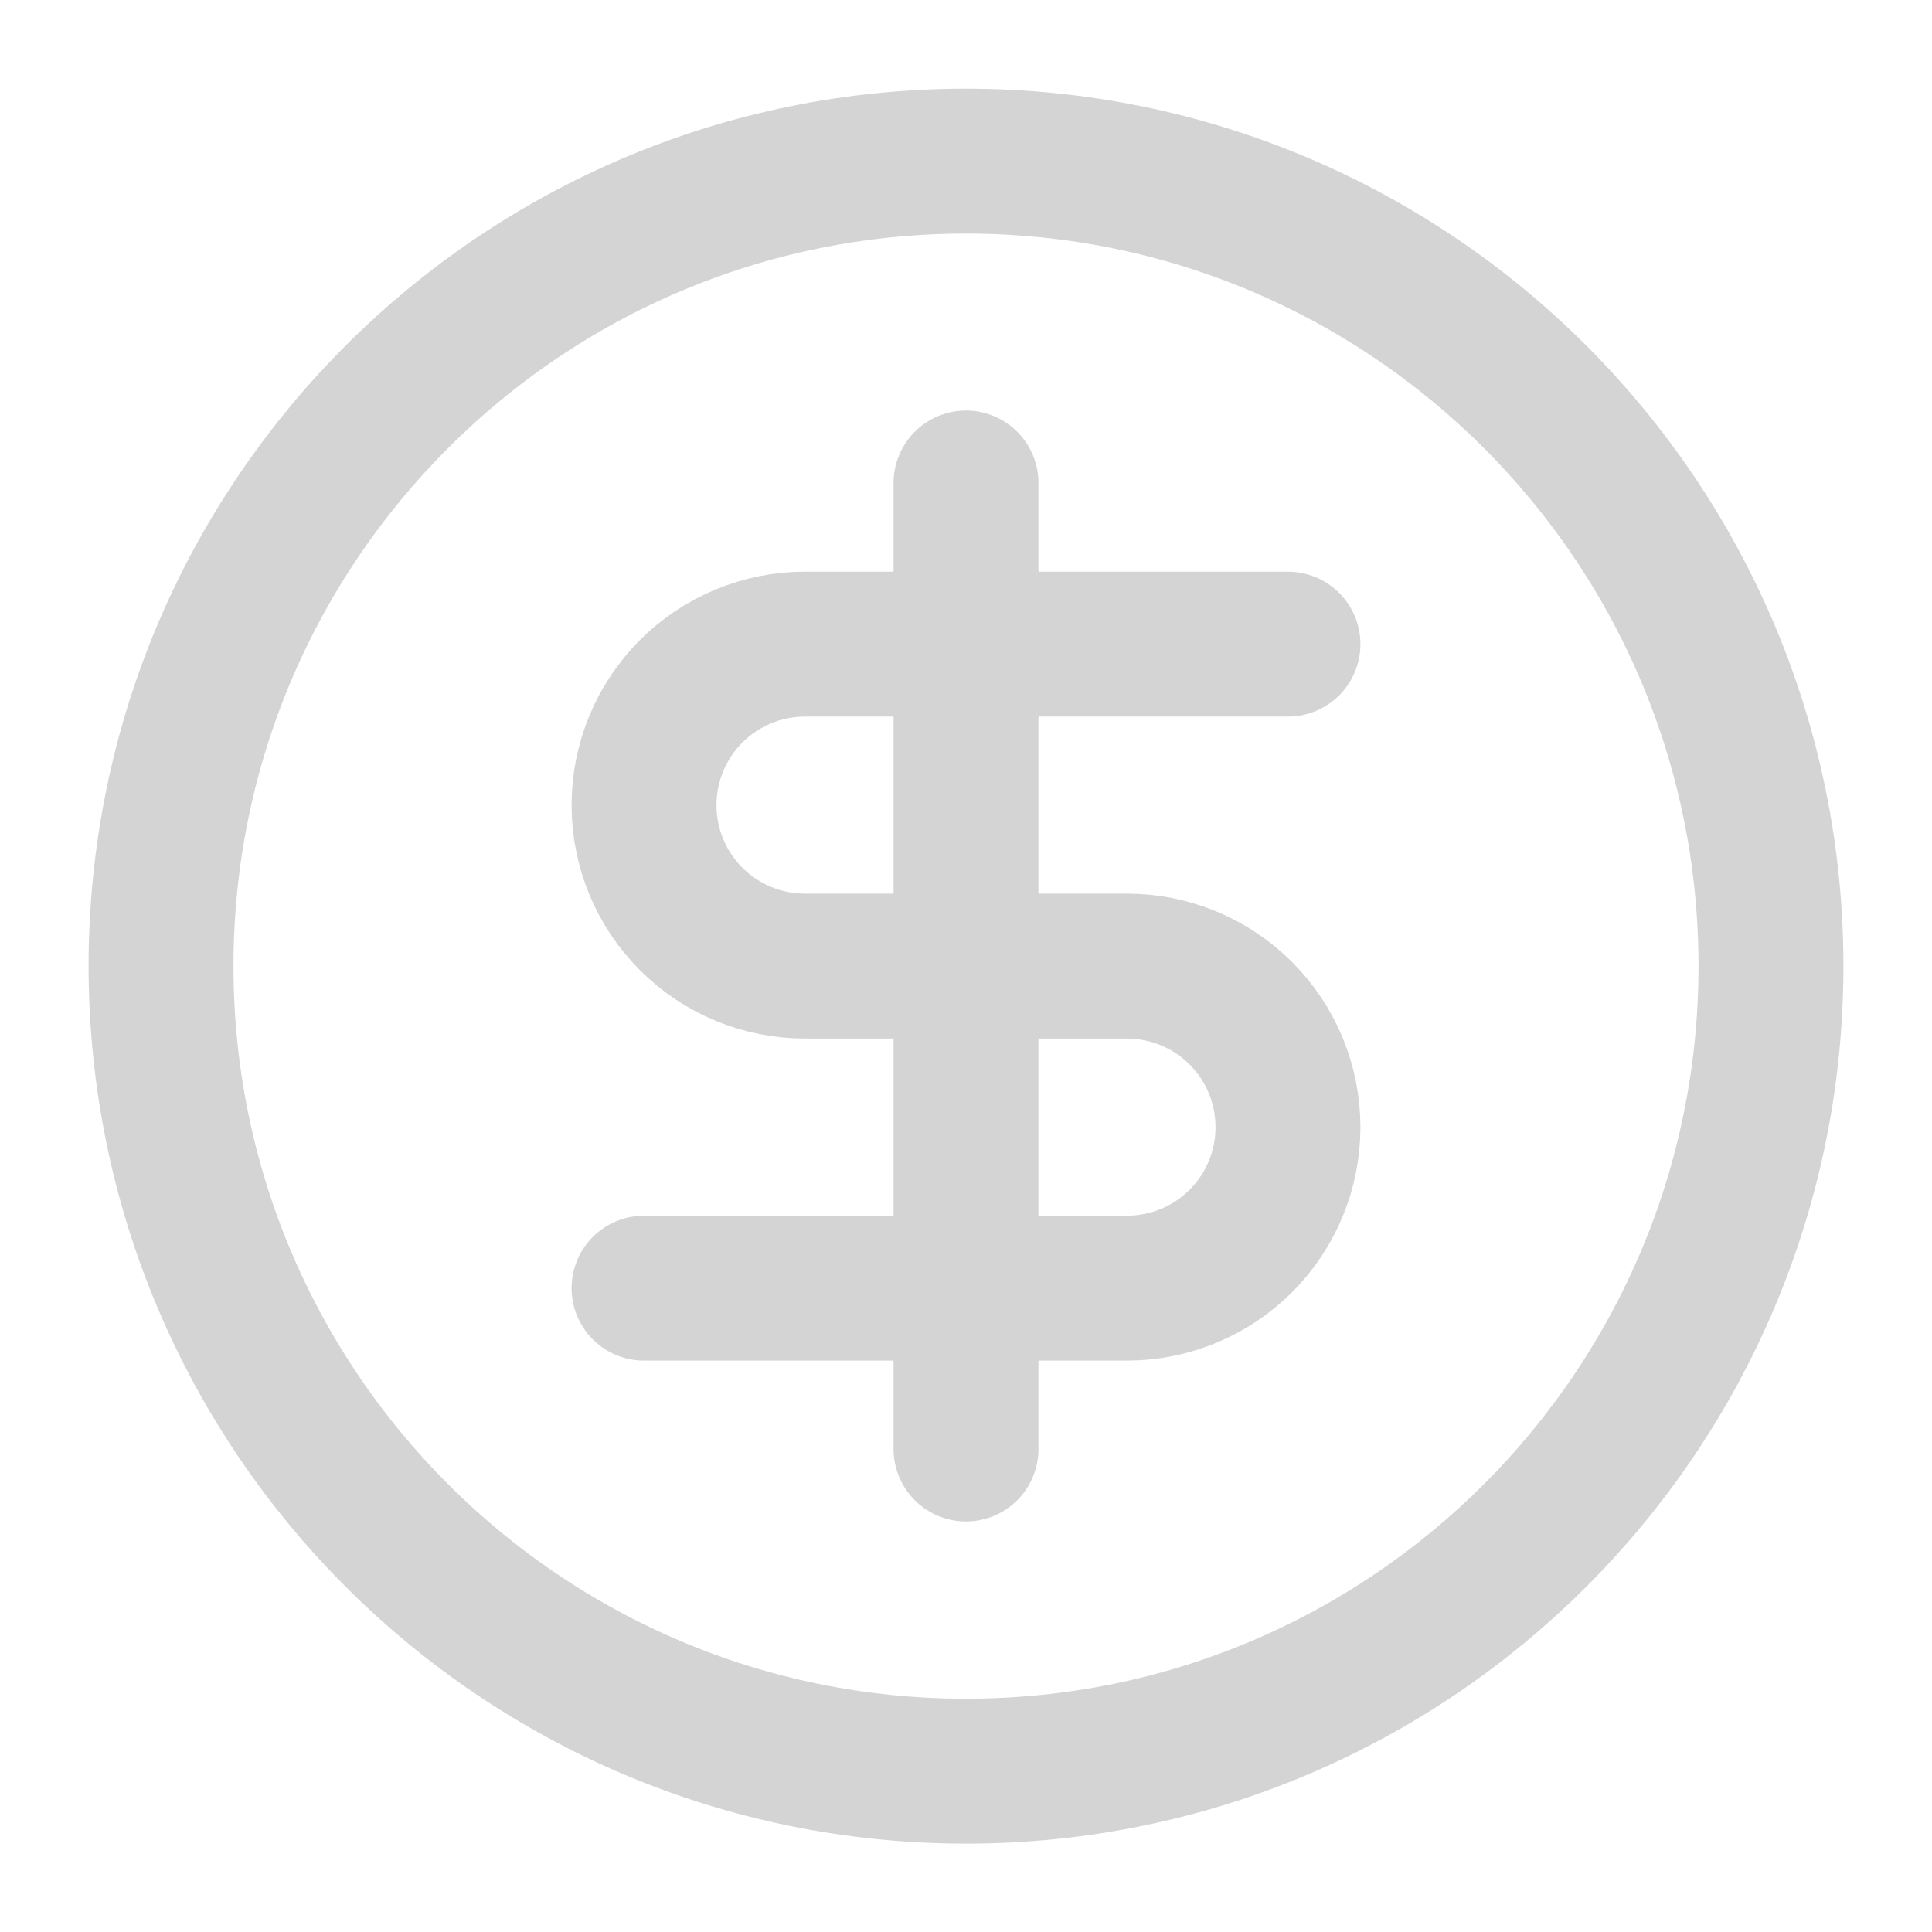
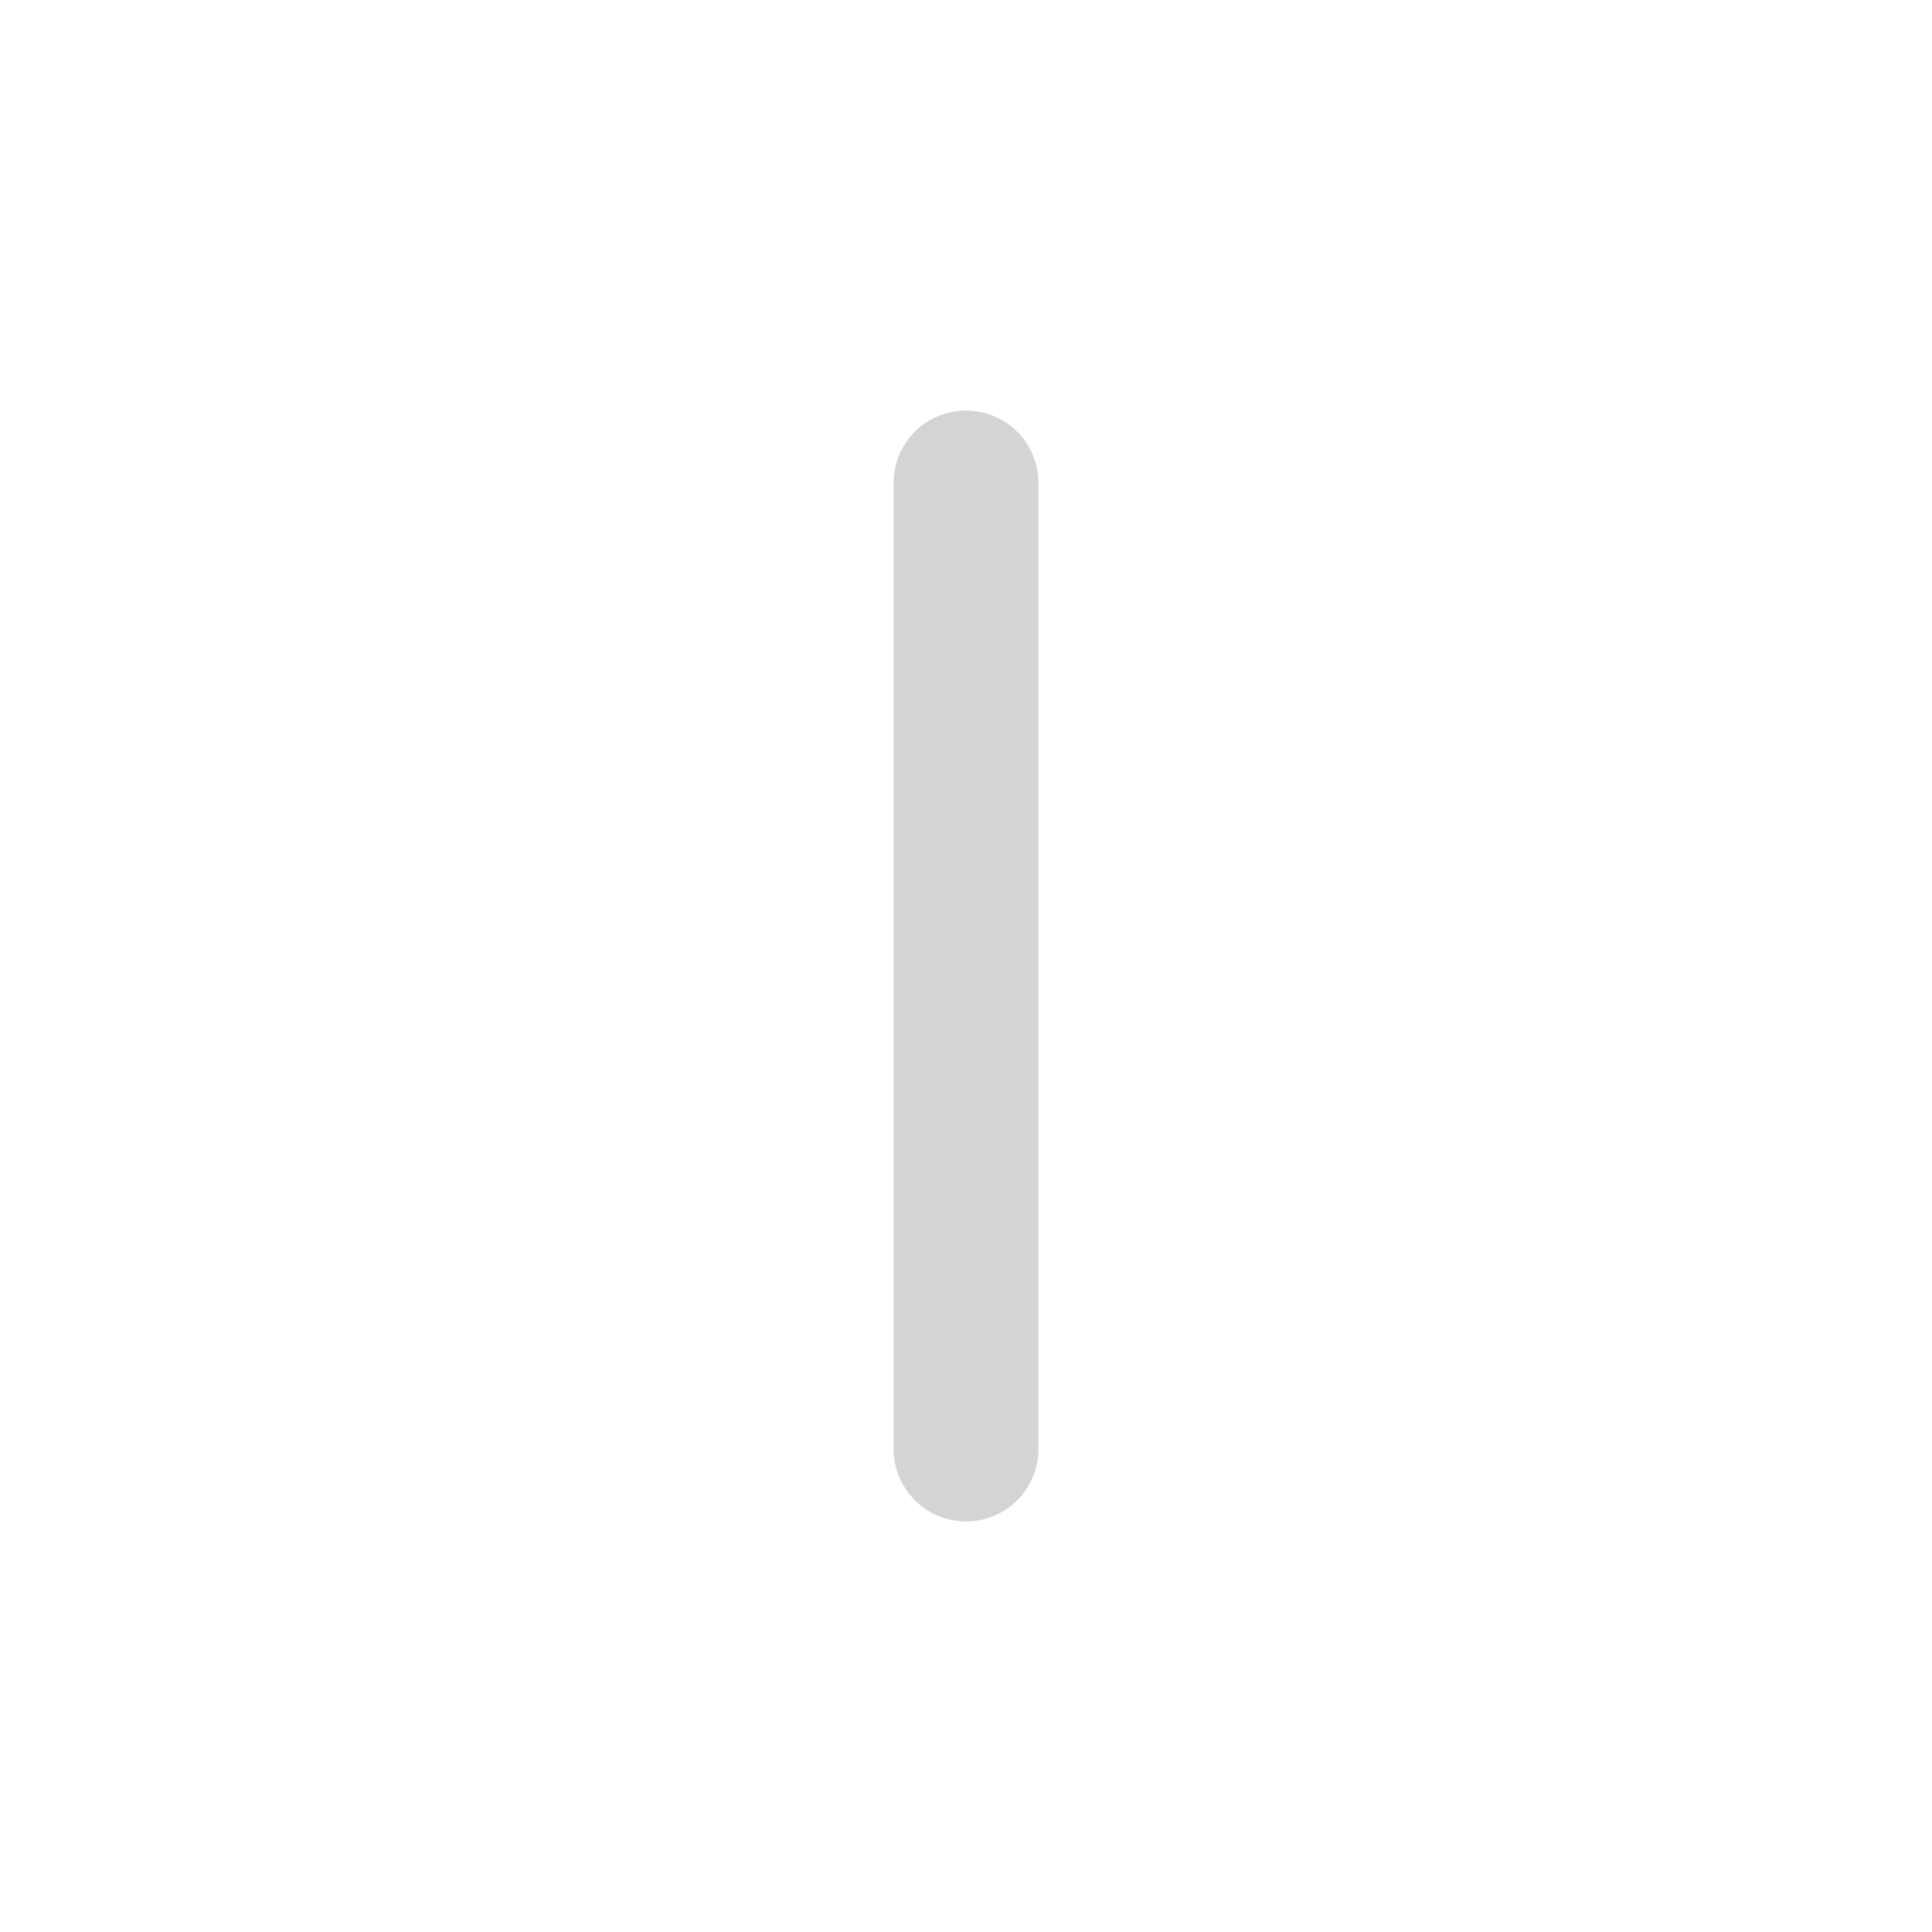
<svg xmlns="http://www.w3.org/2000/svg" width="20" height="20" viewBox="0 0 20 20" fill="none">
  <g clip-path="url(#clip0_269_10147)">
-     <path d="M10 18.335C14.602 18.335 18.333 14.604 18.333 10.001C18.333 5.399 14.602 1.668 10 1.668C5.397 1.668 1.667 5.399 1.667 10.001C1.667 14.604 5.397 18.335 10 18.335Z" stroke="#D4D4D4" stroke-width="1.5" stroke-linecap="round" stroke-linejoin="round" />
-     <path d="M13.333 6.668H8.333C7.891 6.668 7.467 6.844 7.155 7.156C6.842 7.469 6.667 7.893 6.667 8.335C6.667 8.777 6.842 9.201 7.155 9.513C7.467 9.826 7.891 10.001 8.333 10.001H11.666C12.108 10.001 12.533 10.177 12.845 10.489C13.158 10.802 13.333 11.226 13.333 11.668C13.333 12.11 13.158 12.534 12.845 12.847C12.533 13.159 12.108 13.335 11.666 13.335H6.667" stroke="#D4D4D4" stroke-width="1.5" stroke-linecap="round" stroke-linejoin="round" />
    <path d="M10 15V5" stroke="#D4D4D4" stroke-width="1.5" stroke-linecap="round" stroke-linejoin="round" />
  </g>
  <defs>
    <clipPath id="clip0_269_10147">
      <rect width="20" height="20" fill="currentColor" />
    </clipPath>
  </defs>
</svg>